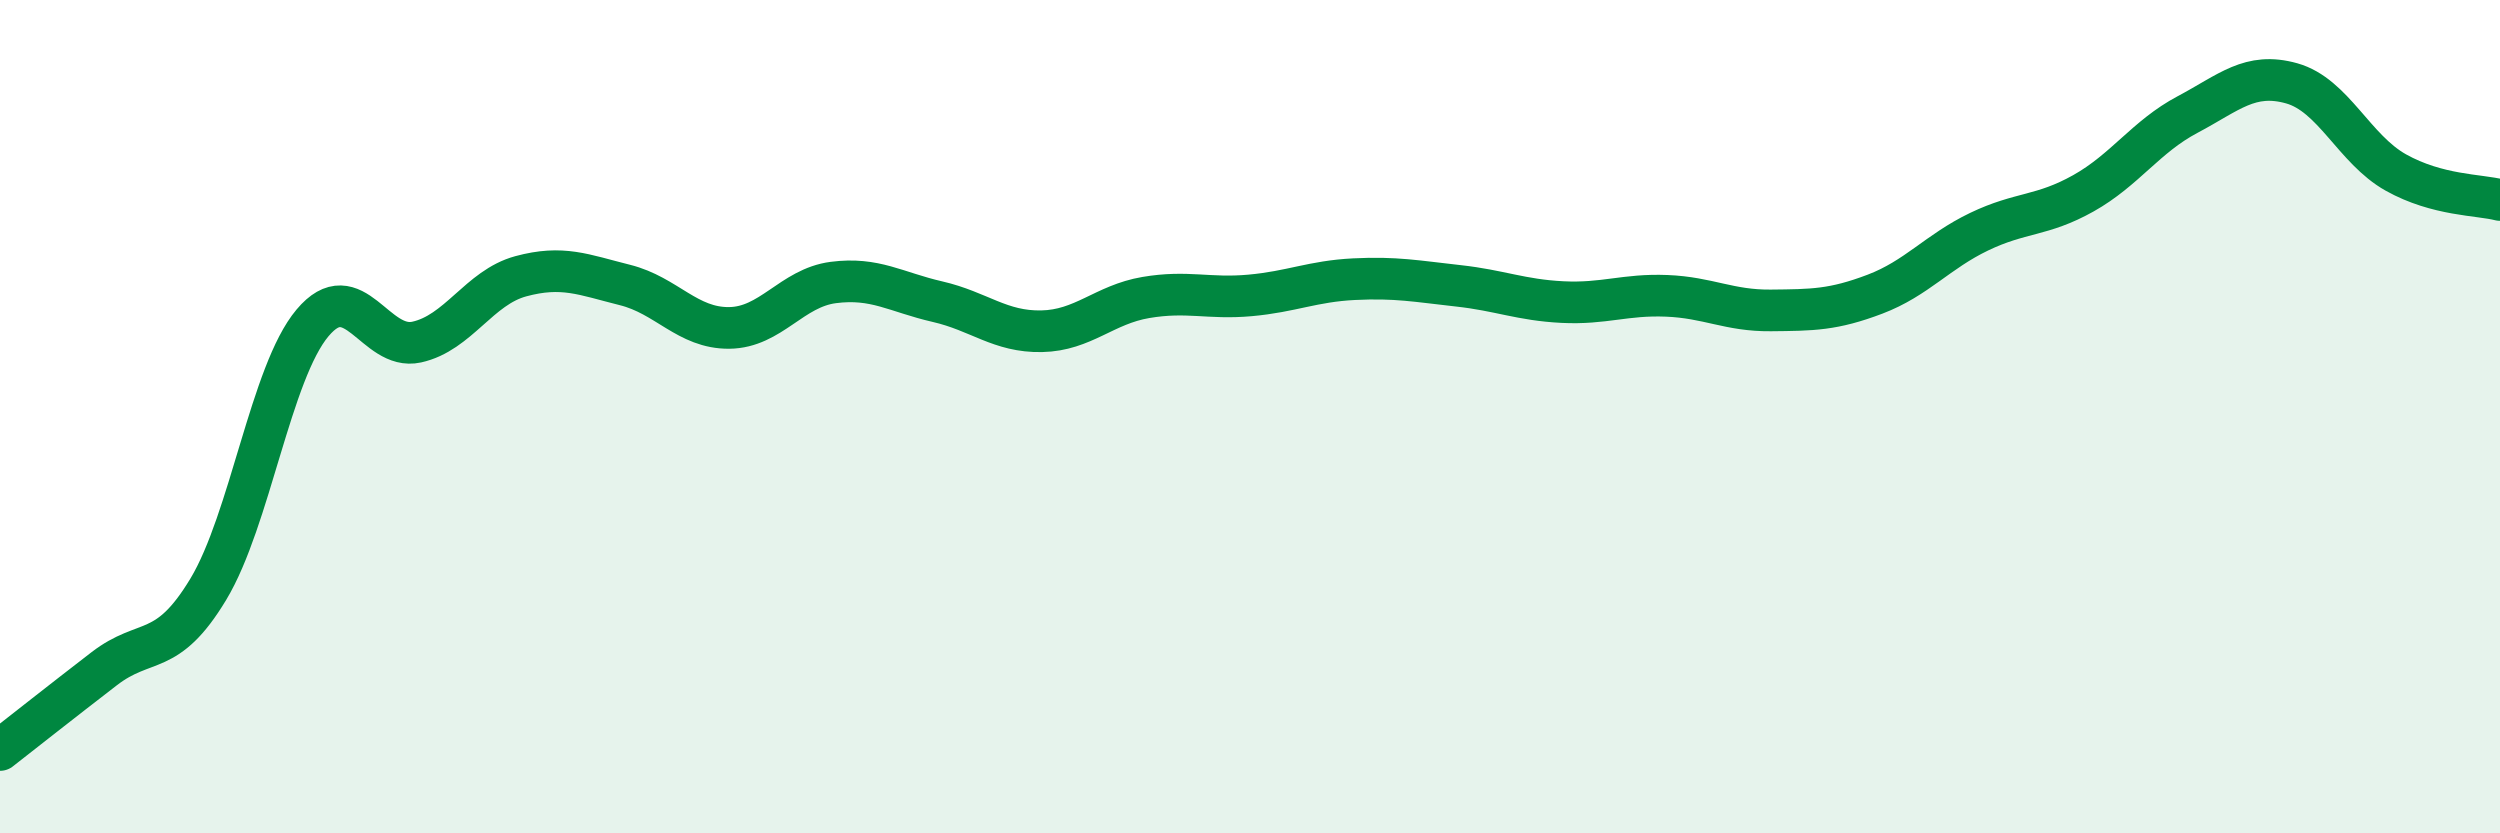
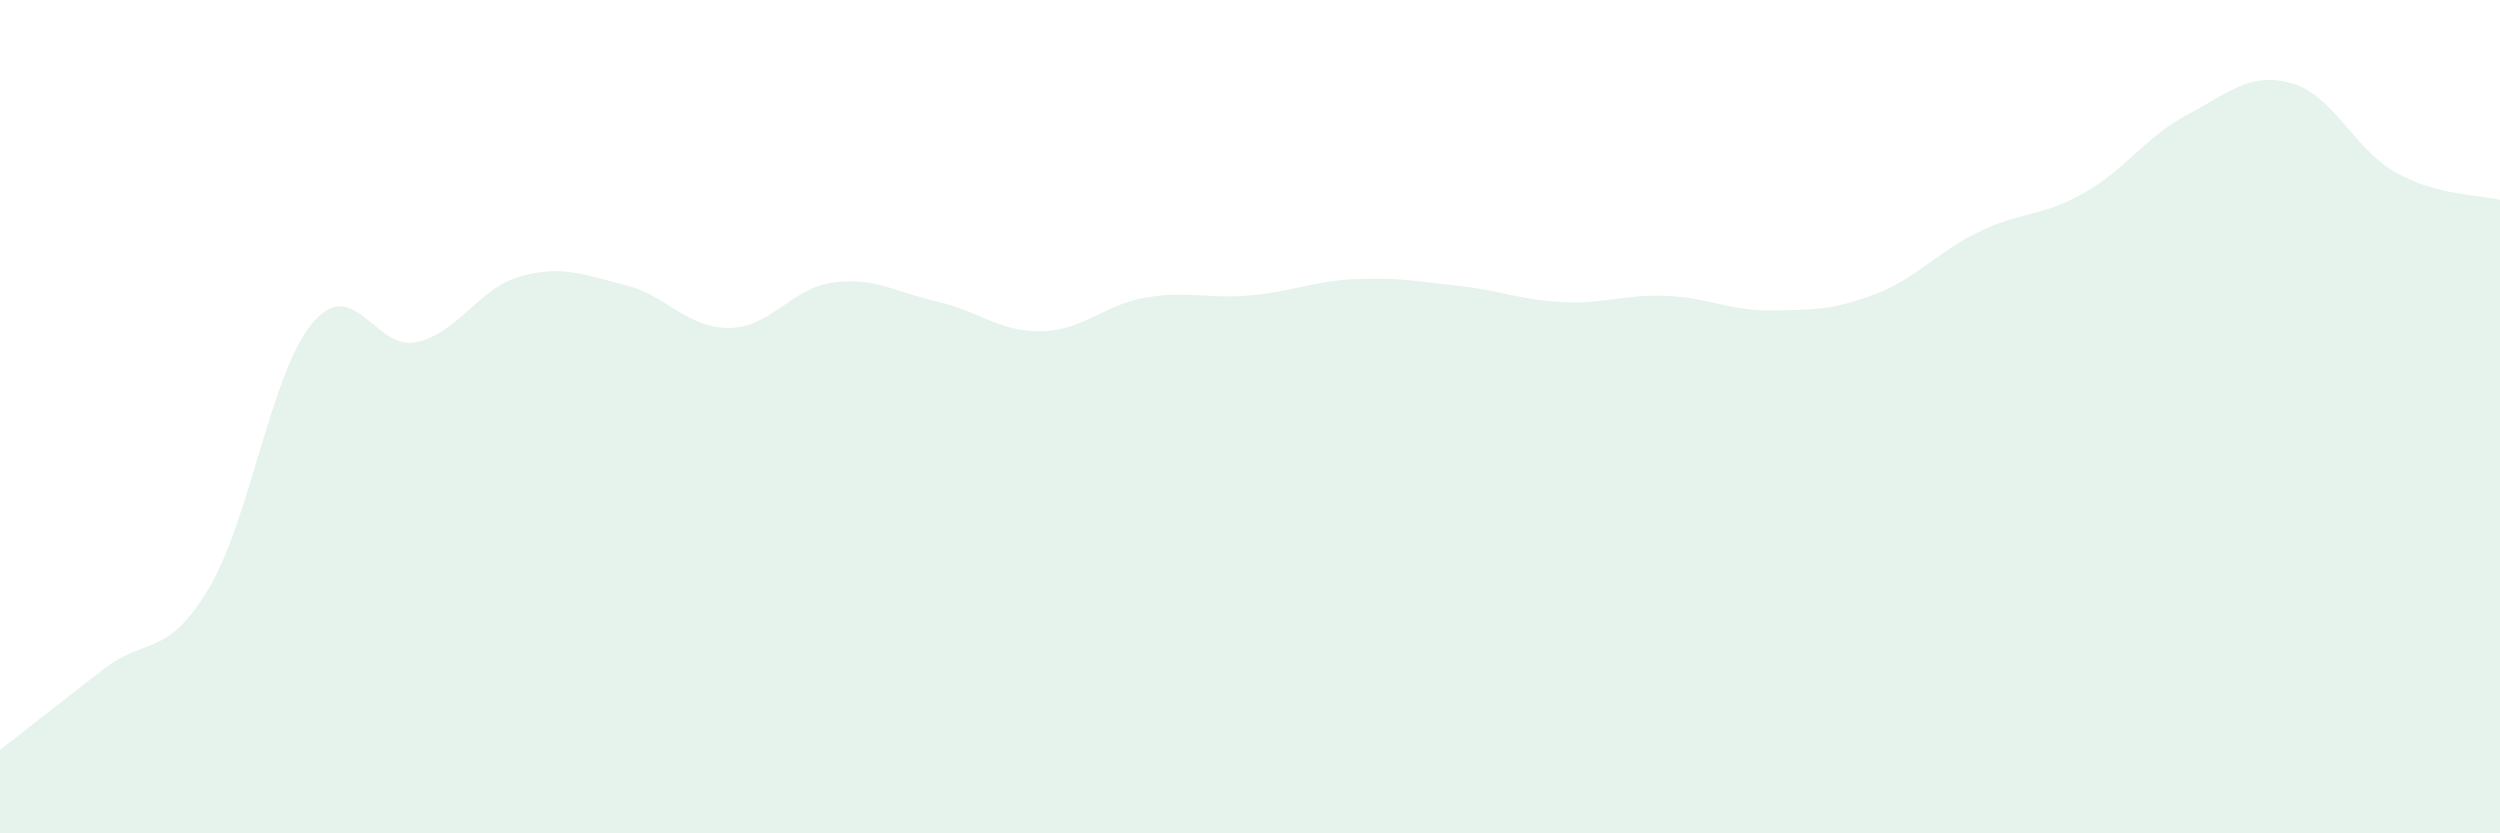
<svg xmlns="http://www.w3.org/2000/svg" width="60" height="20" viewBox="0 0 60 20">
  <path d="M 0,18 C 0.5,17.61 1.5,16.82 2.5,16.05 C 3.5,15.28 4,15.8 5,14.14 C 6,12.48 6.5,8.94 7.5,7.75 C 8.5,6.56 9,8.43 10,8.21 C 11,7.99 11.5,6.9 12.5,6.63 C 13.5,6.36 14,6.59 15,6.84 C 16,7.09 16.5,7.88 17.5,7.87 C 18.5,7.86 19,6.91 20,6.78 C 21,6.65 21.5,7.01 22.5,7.24 C 23.5,7.47 24,7.97 25,7.95 C 26,7.93 26.5,7.31 27.5,7.14 C 28.5,6.97 29,7.18 30,7.09 C 31,7 31.5,6.75 32.5,6.7 C 33.5,6.65 34,6.75 35,6.86 C 36,6.97 36.5,7.2 37.5,7.25 C 38.5,7.3 39,7.06 40,7.1 C 41,7.14 41.5,7.46 42.5,7.45 C 43.5,7.44 44,7.44 45,7.06 C 46,6.68 46.5,6.04 47.5,5.56 C 48.5,5.08 49,5.2 50,4.64 C 51,4.08 51.5,3.28 52.5,2.75 C 53.5,2.22 54,1.72 55,2 C 56,2.28 56.5,3.58 57.5,4.14 C 58.5,4.7 59.5,4.67 60,4.8L60 20L0 20Z" fill="#008740" opacity="0.1" stroke-linecap="round" stroke-linejoin="round" />
-   <path d="M 0,18 C 0.5,17.61 1.5,16.82 2.5,16.05 C 3.5,15.28 4,15.8 5,14.14 C 6,12.48 6.5,8.94 7.5,7.75 C 8.5,6.56 9,8.43 10,8.21 C 11,7.99 11.5,6.9 12.5,6.63 C 13.5,6.36 14,6.59 15,6.84 C 16,7.09 16.5,7.88 17.5,7.87 C 18.5,7.86 19,6.91 20,6.78 C 21,6.65 21.5,7.01 22.5,7.24 C 23.5,7.47 24,7.97 25,7.95 C 26,7.93 26.5,7.31 27.5,7.14 C 28.5,6.97 29,7.18 30,7.09 C 31,7 31.5,6.75 32.5,6.7 C 33.5,6.65 34,6.75 35,6.86 C 36,6.97 36.5,7.2 37.5,7.25 C 38.5,7.3 39,7.06 40,7.1 C 41,7.14 41.5,7.46 42.5,7.45 C 43.5,7.44 44,7.44 45,7.06 C 46,6.68 46.5,6.04 47.5,5.56 C 48.5,5.08 49,5.2 50,4.64 C 51,4.08 51.5,3.28 52.5,2.75 C 53.5,2.22 54,1.72 55,2 C 56,2.28 56.5,3.58 57.5,4.14 C 58.5,4.7 59.5,4.67 60,4.8" stroke="#008740" stroke-width="1" fill="none" stroke-linecap="round" stroke-linejoin="round" />
</svg>